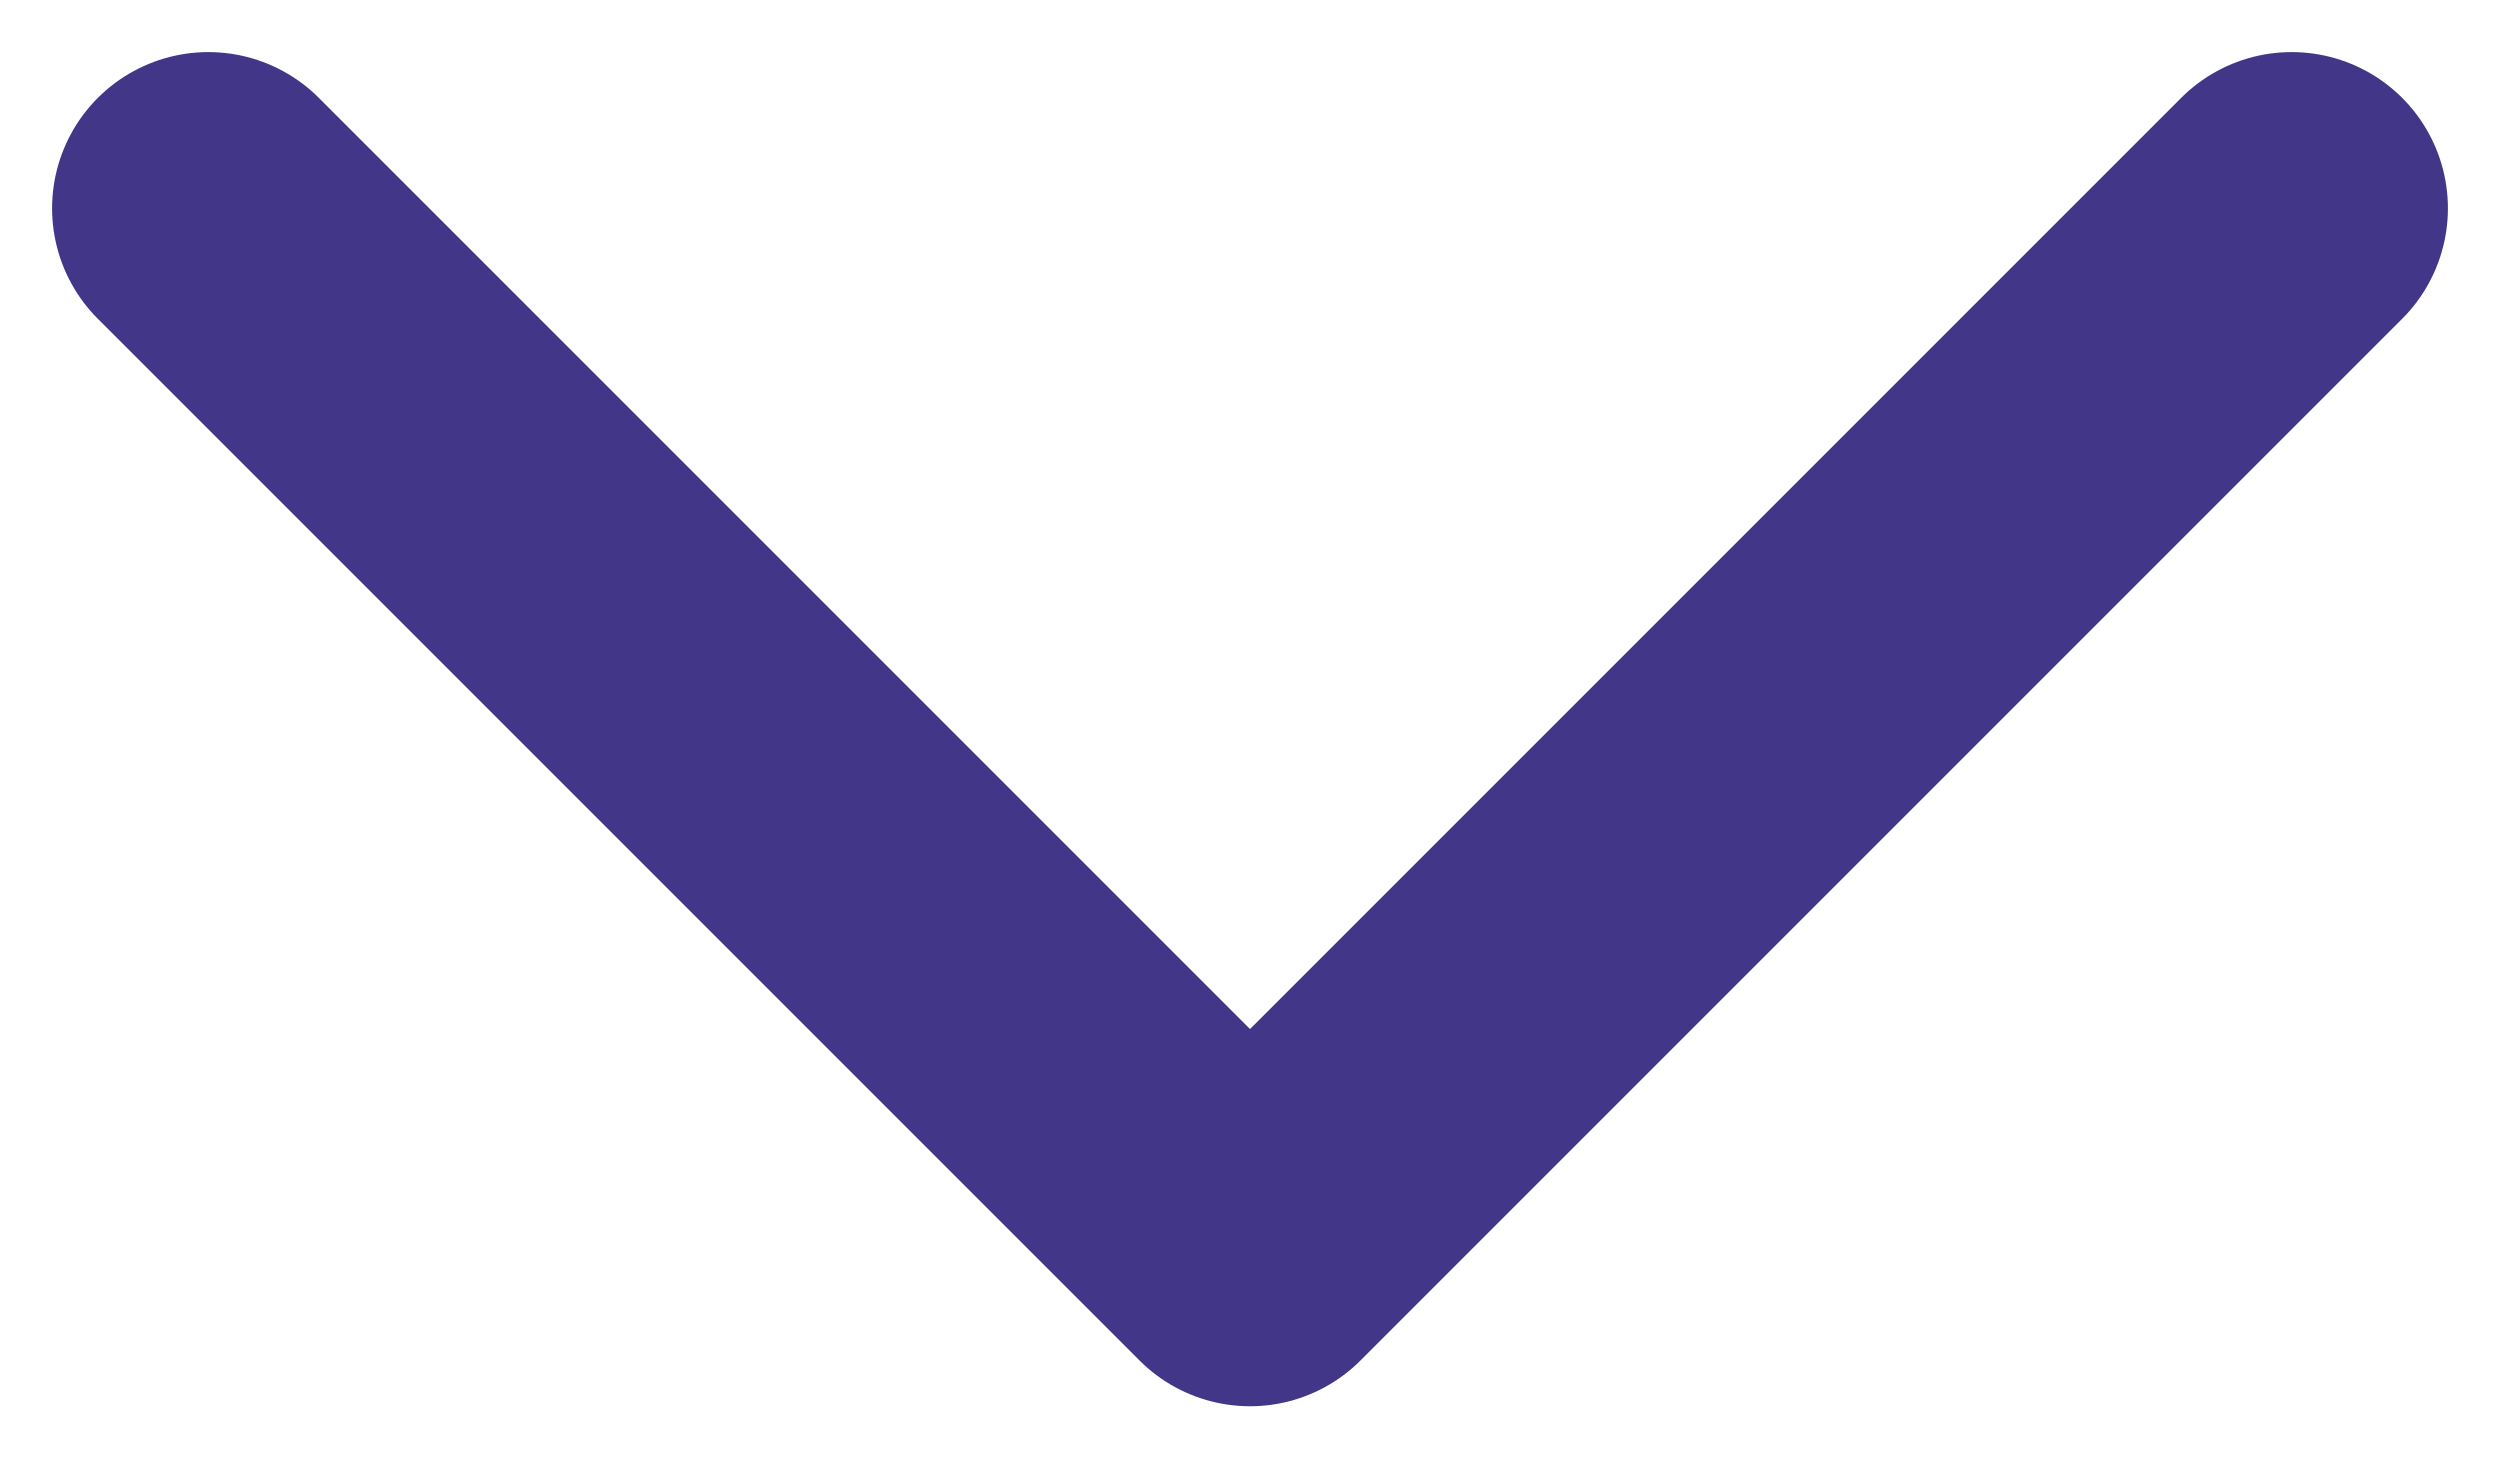
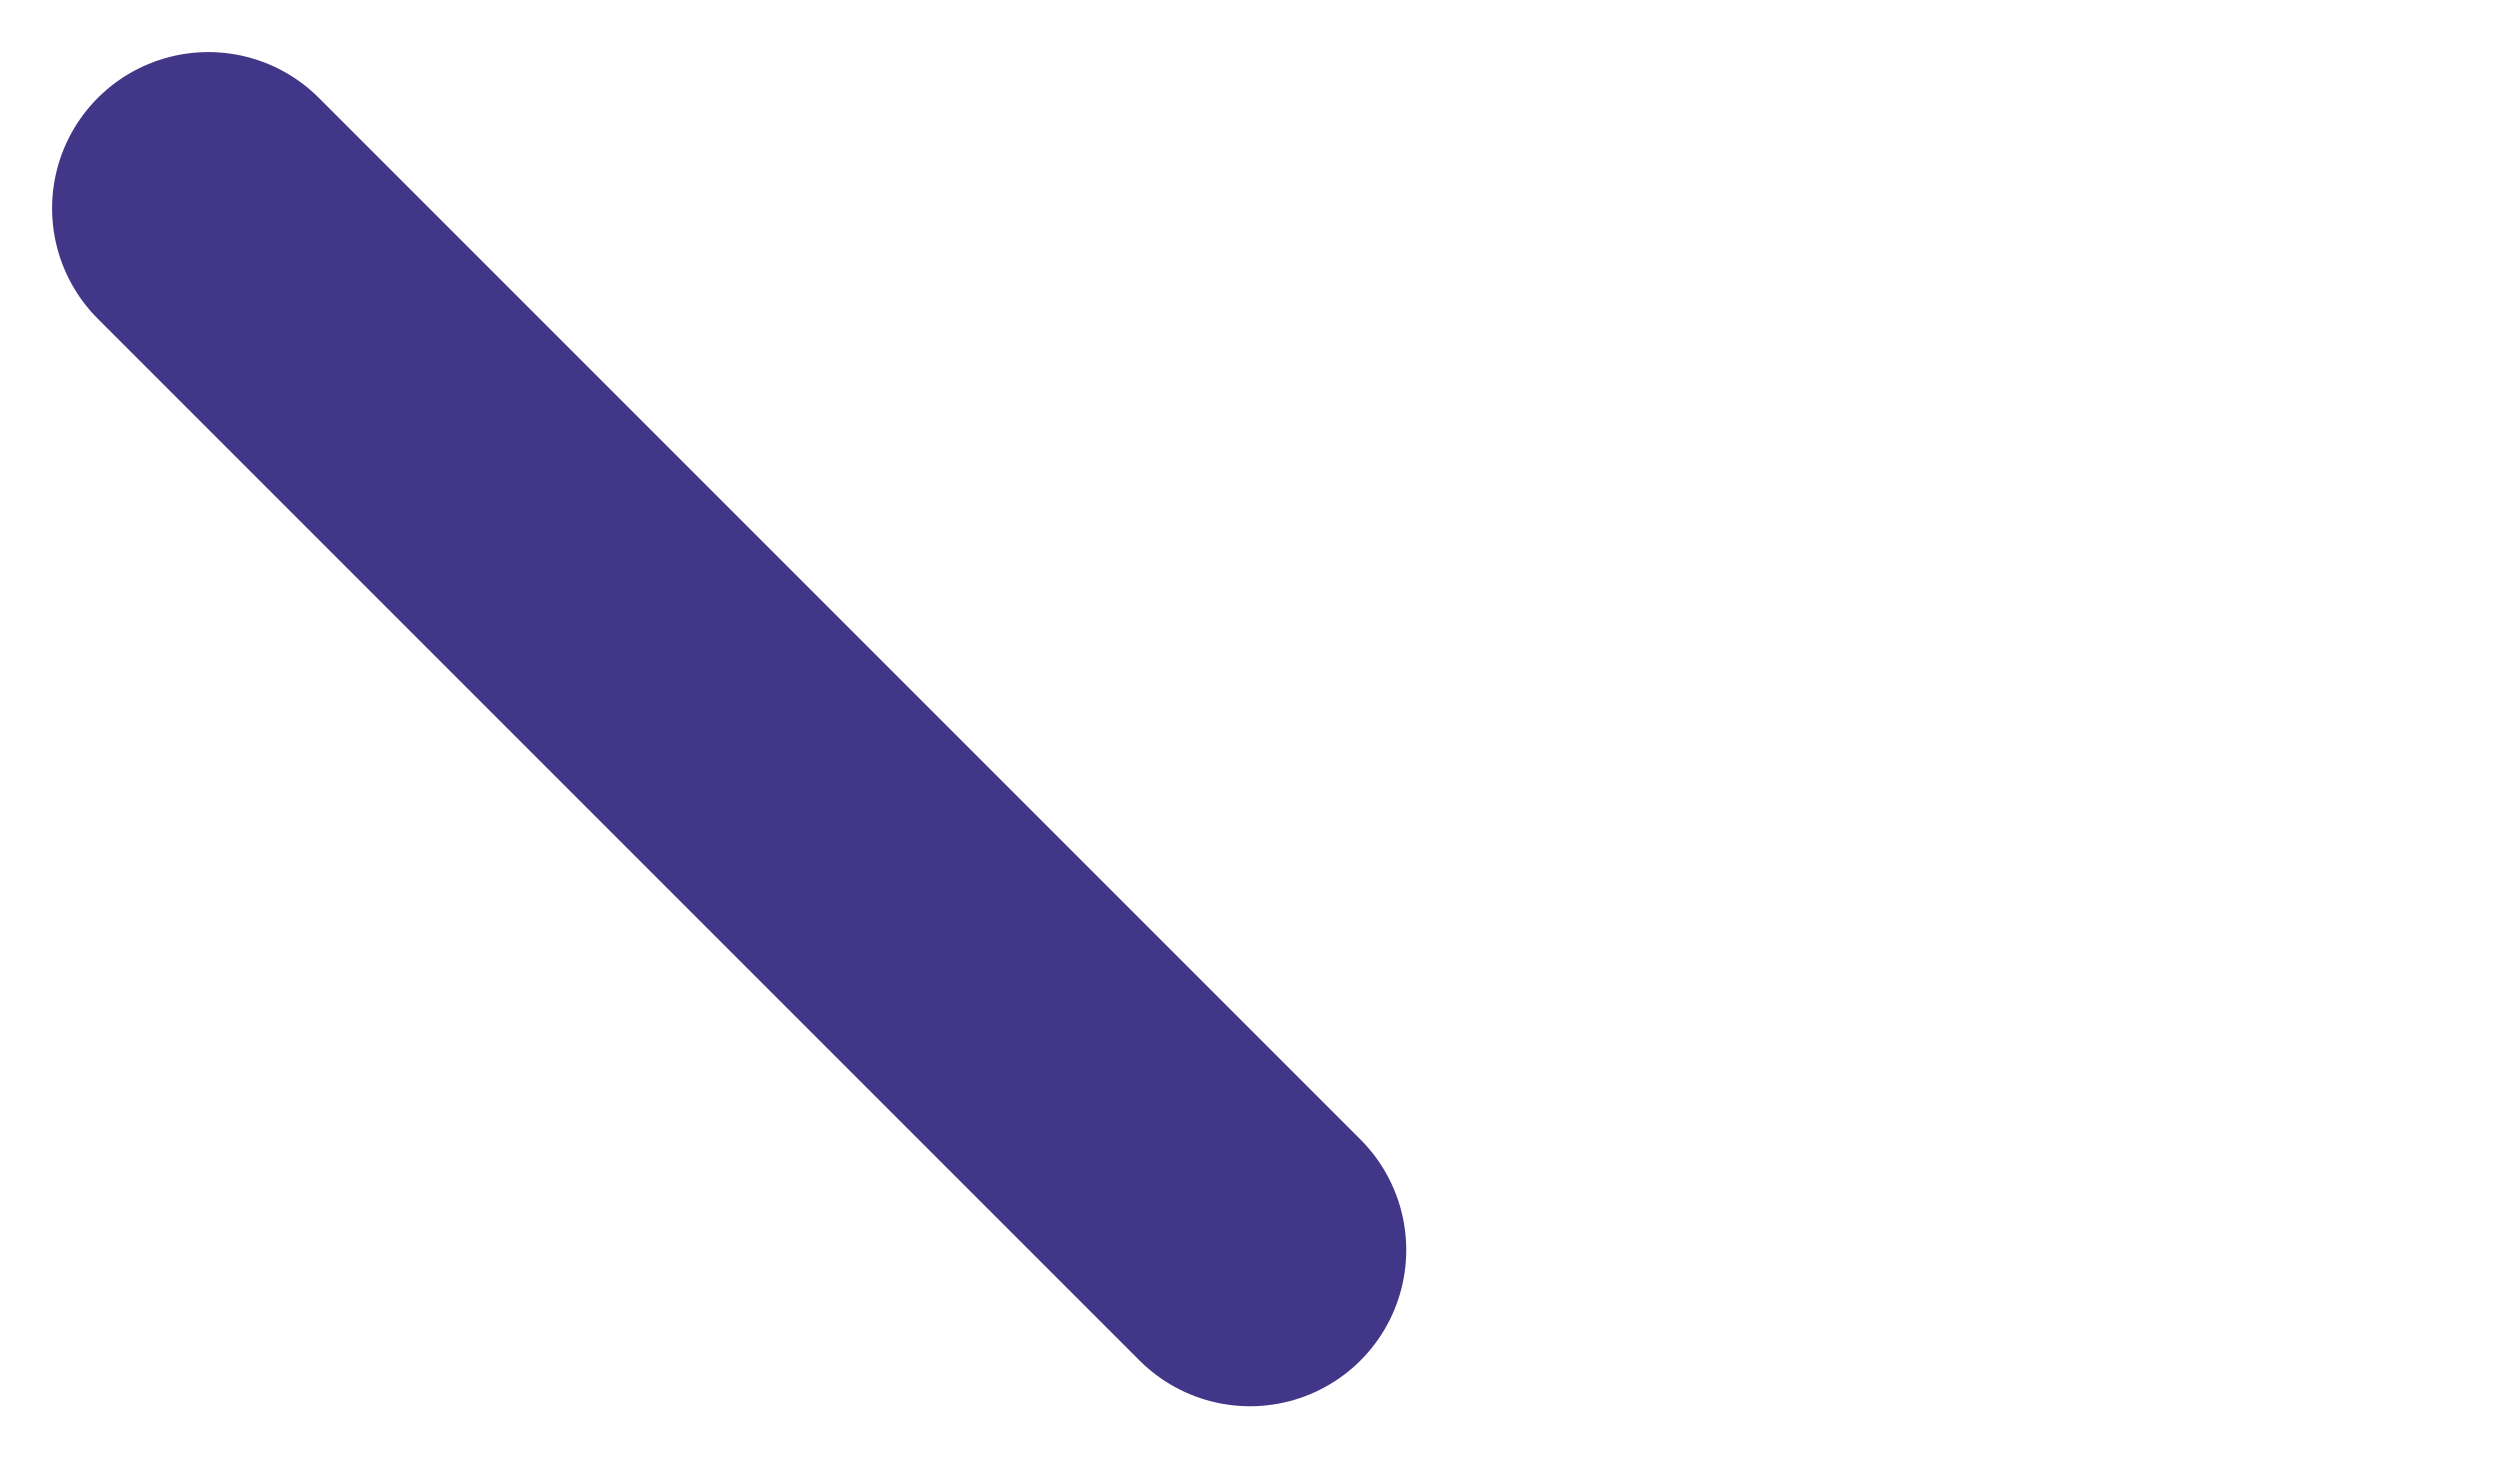
<svg xmlns="http://www.w3.org/2000/svg" width="24" height="14" viewBox="0 0 24 14" fill="none">
-   <path d="M2 2L12 12L22 2" stroke="#423689" stroke-width="3" stroke-linecap="round" stroke-linejoin="round" />
+   <path d="M2 2L12 12" stroke="#423689" stroke-width="3" stroke-linecap="round" stroke-linejoin="round" />
</svg>